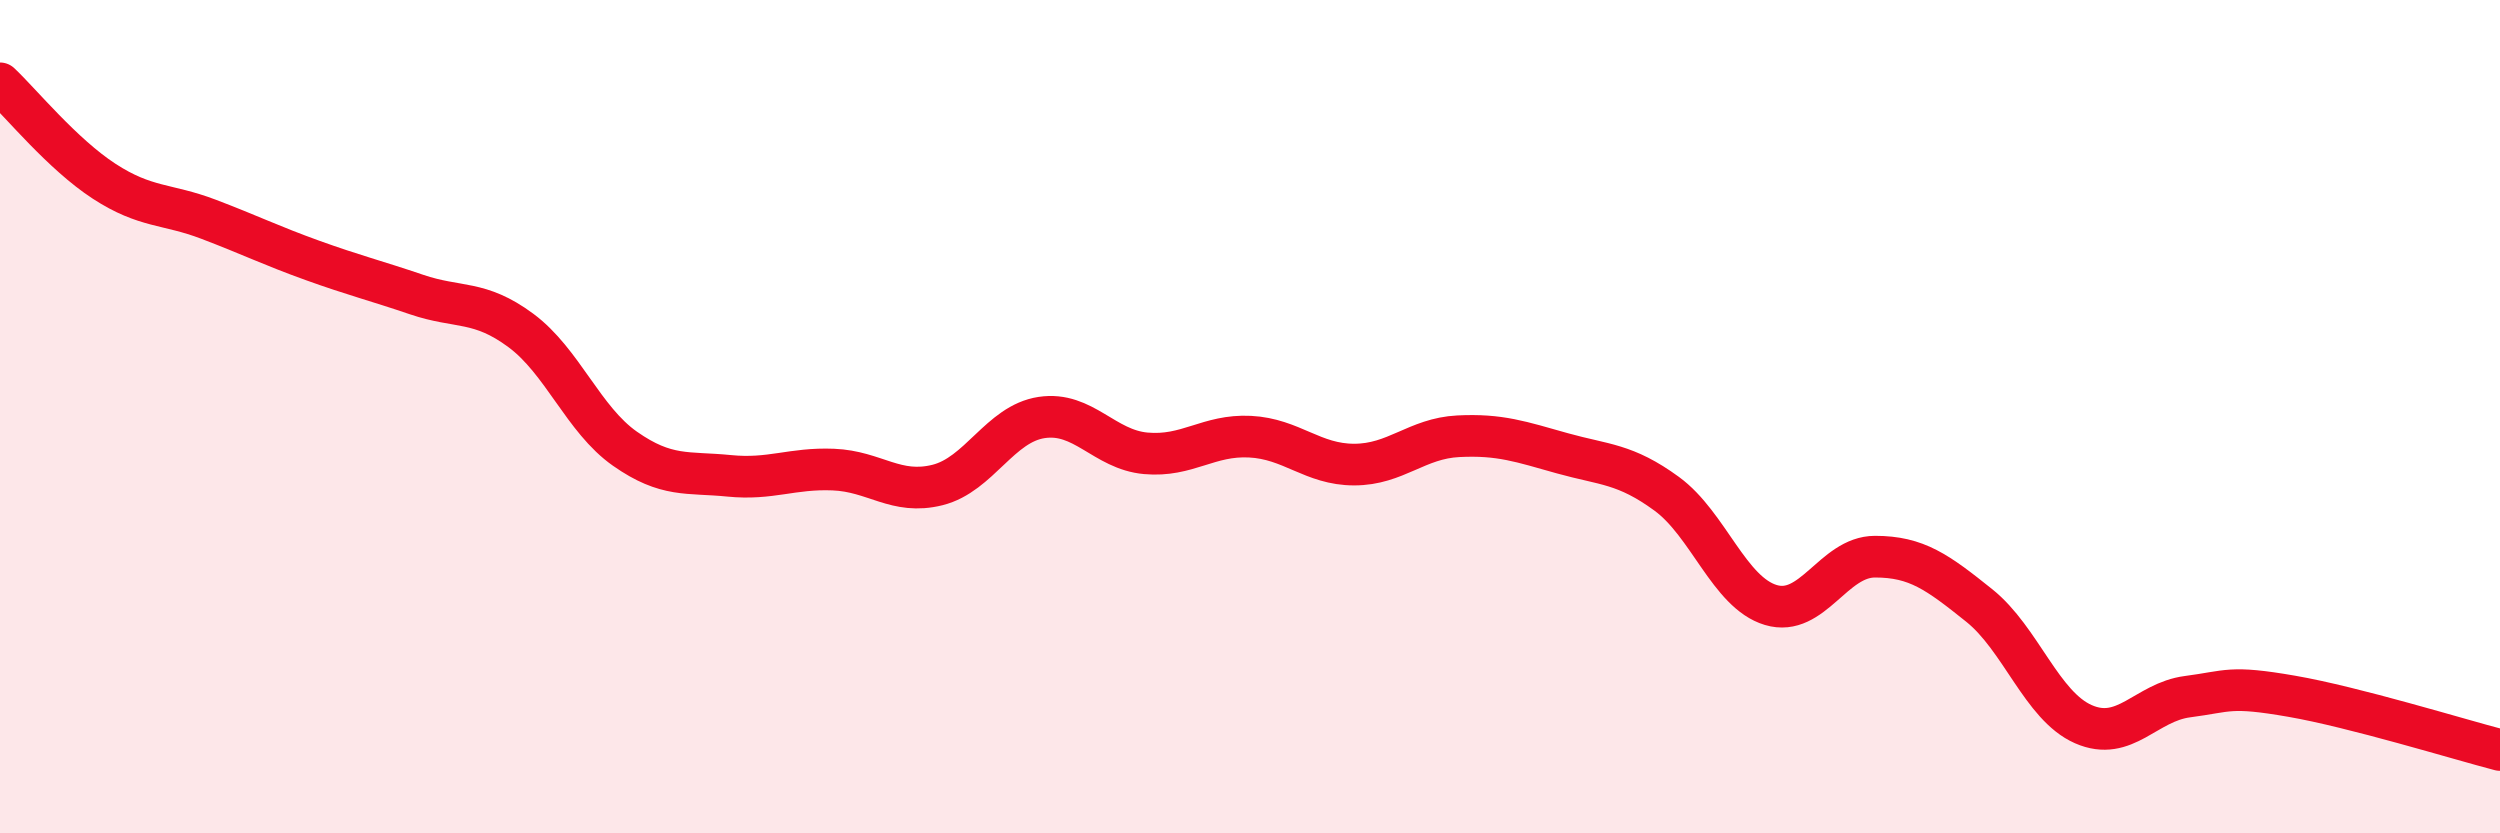
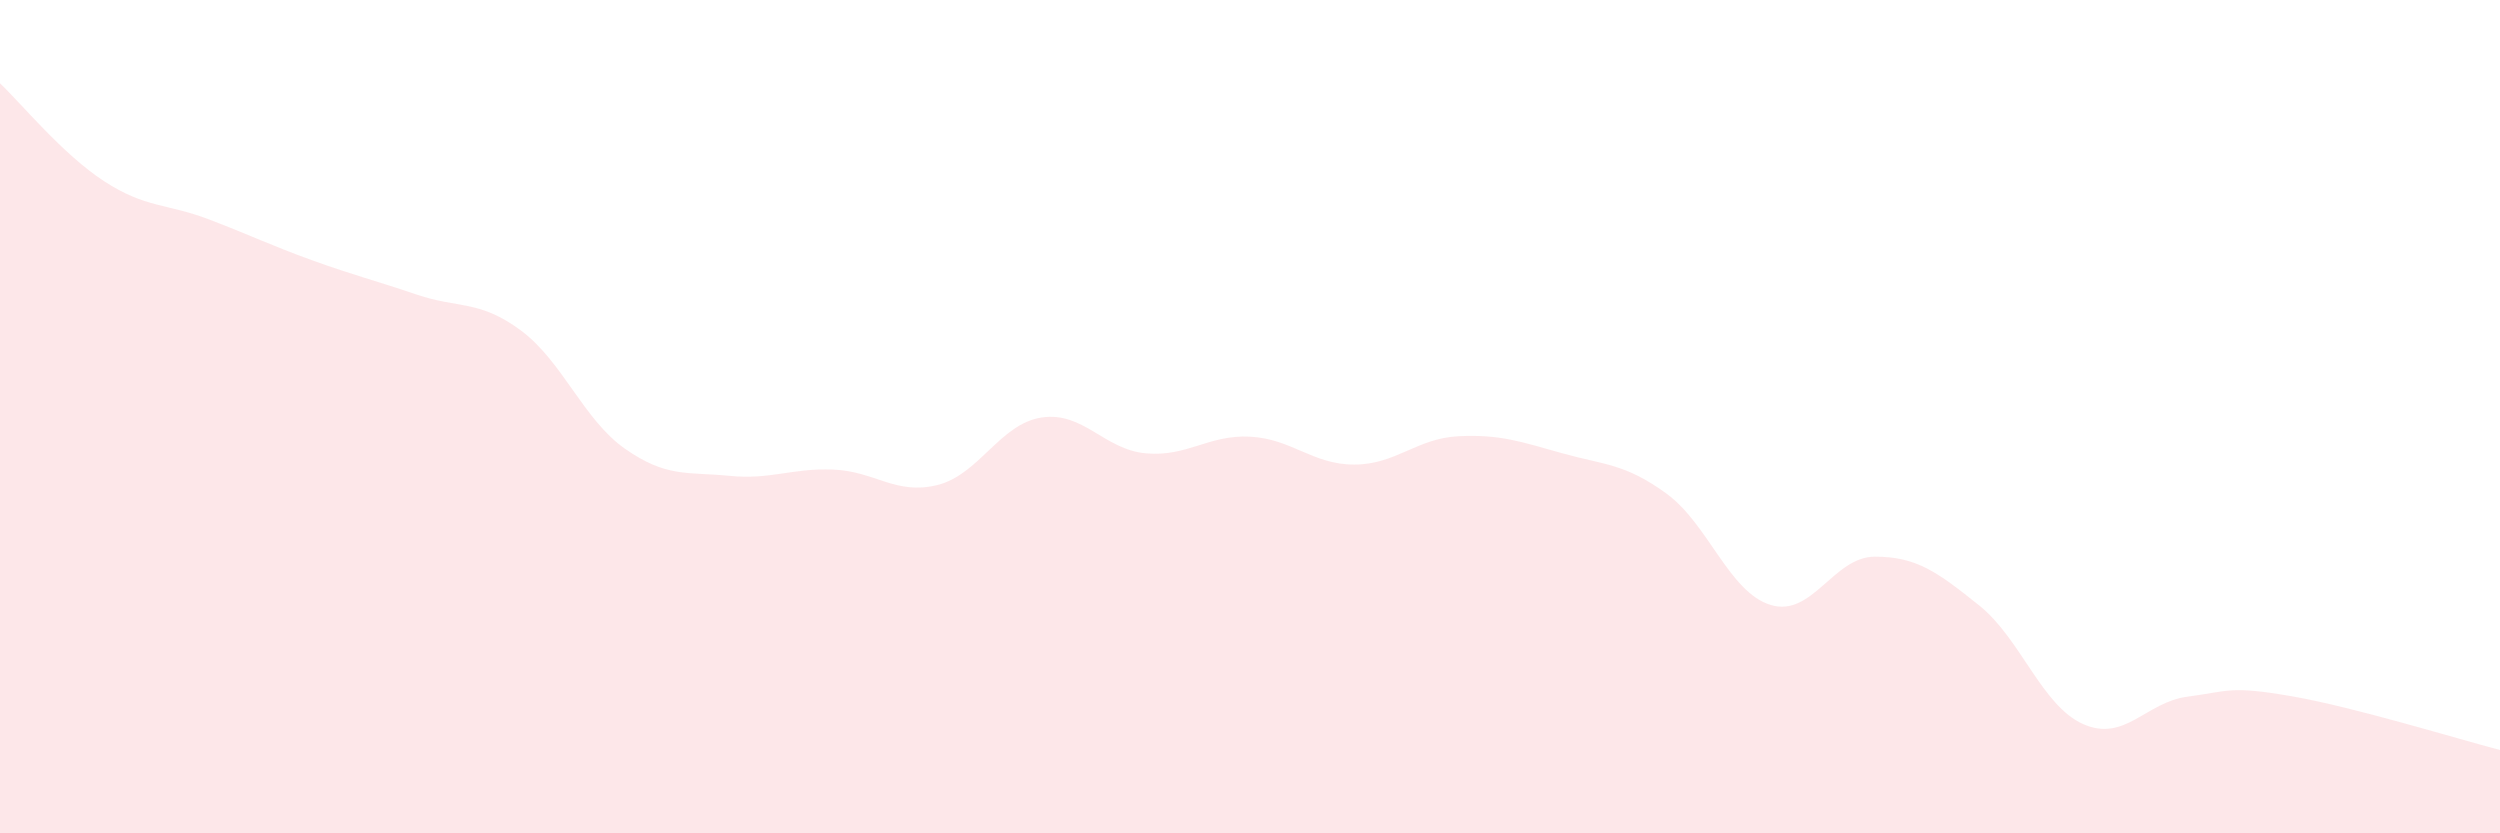
<svg xmlns="http://www.w3.org/2000/svg" width="60" height="20" viewBox="0 0 60 20">
  <path d="M 0,2 C 0.5,2.47 1.5,3.7 2.5,4.35 C 3.5,5 4,4.88 5,5.26 C 6,5.64 6.5,5.89 7.5,6.25 C 8.5,6.61 9,6.73 10,7.07 C 11,7.41 11.5,7.19 12.5,7.93 C 13.5,8.67 14,10.07 15,10.77 C 16,11.47 16.5,11.32 17.5,11.42 C 18.5,11.52 19,11.23 20,11.27 C 21,11.31 21.5,11.89 22.5,11.64 C 23.5,11.39 24,10.17 25,10.02 C 26,9.87 26.5,10.79 27.5,10.88 C 28.5,10.97 29,10.43 30,10.48 C 31,10.53 31.5,11.15 32.5,11.15 C 33.5,11.15 34,10.52 35,10.47 C 36,10.42 36.5,10.6 37.5,10.88 C 38.5,11.16 39,11.12 40,11.85 C 41,12.58 41.5,14.22 42.5,14.52 C 43.5,14.82 44,13.36 45,13.36 C 46,13.36 46.5,13.73 47.5,14.53 C 48.5,15.33 49,16.94 50,17.38 C 51,17.82 51.5,16.85 52.5,16.72 C 53.5,16.59 53.5,16.45 55,16.71 C 56.5,16.97 59,17.74 60,18L60 20L0 20Z" fill="#EB0A25" opacity="0.1" stroke-linecap="round" stroke-linejoin="round" />
-   <path d="M 0,2 C 0.5,2.47 1.5,3.7 2.5,4.35 C 3.5,5 4,4.88 5,5.26 C 6,5.64 6.5,5.89 7.5,6.25 C 8.5,6.61 9,6.73 10,7.07 C 11,7.41 11.5,7.19 12.5,7.93 C 13.5,8.67 14,10.07 15,10.77 C 16,11.47 16.5,11.32 17.5,11.42 C 18.5,11.52 19,11.23 20,11.27 C 21,11.31 21.5,11.89 22.5,11.64 C 23.5,11.39 24,10.17 25,10.02 C 26,9.87 26.5,10.79 27.5,10.88 C 28.5,10.97 29,10.43 30,10.48 C 31,10.53 31.5,11.15 32.5,11.15 C 33.5,11.15 34,10.52 35,10.47 C 36,10.42 36.5,10.6 37.5,10.88 C 38.5,11.16 39,11.12 40,11.85 C 41,12.58 41.5,14.22 42.5,14.52 C 43.5,14.82 44,13.36 45,13.36 C 46,13.36 46.5,13.73 47.5,14.53 C 48.5,15.33 49,16.94 50,17.38 C 51,17.82 51.5,16.85 52.5,16.72 C 53.5,16.59 53.5,16.45 55,16.71 C 56.5,16.97 59,17.74 60,18" stroke="#EB0A25" stroke-width="1" fill="none" stroke-linecap="round" stroke-linejoin="round" />
</svg>